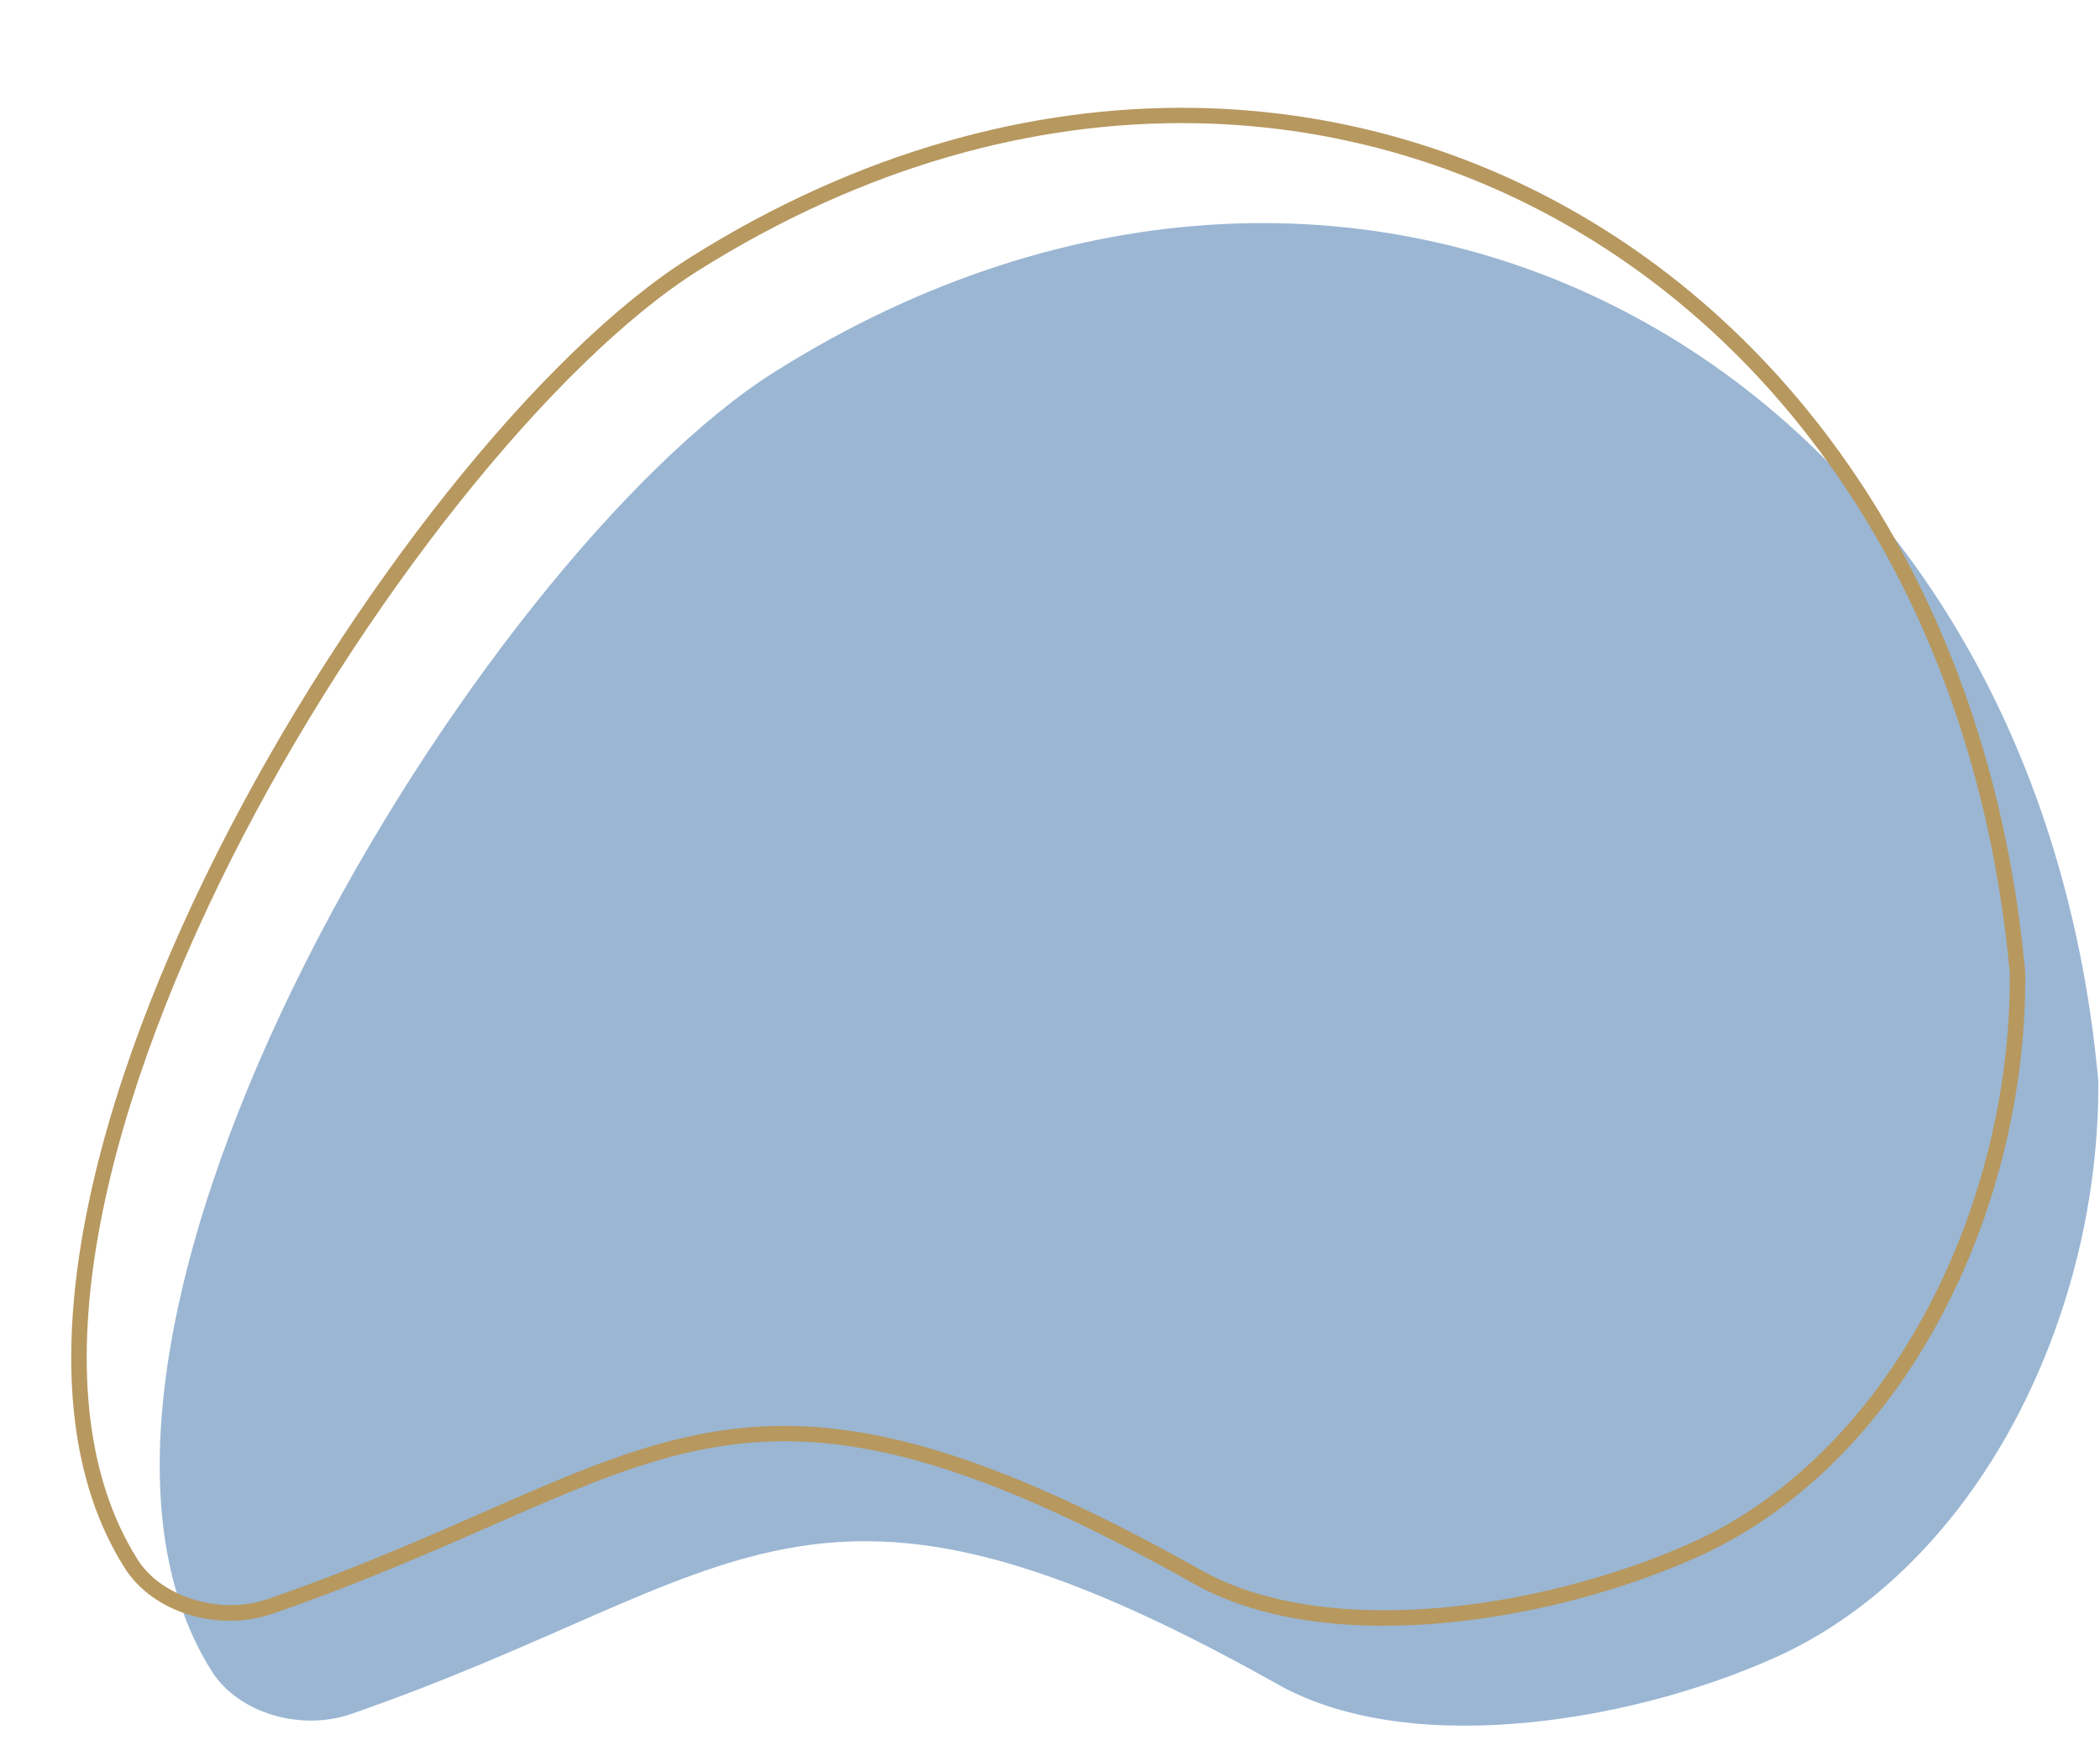
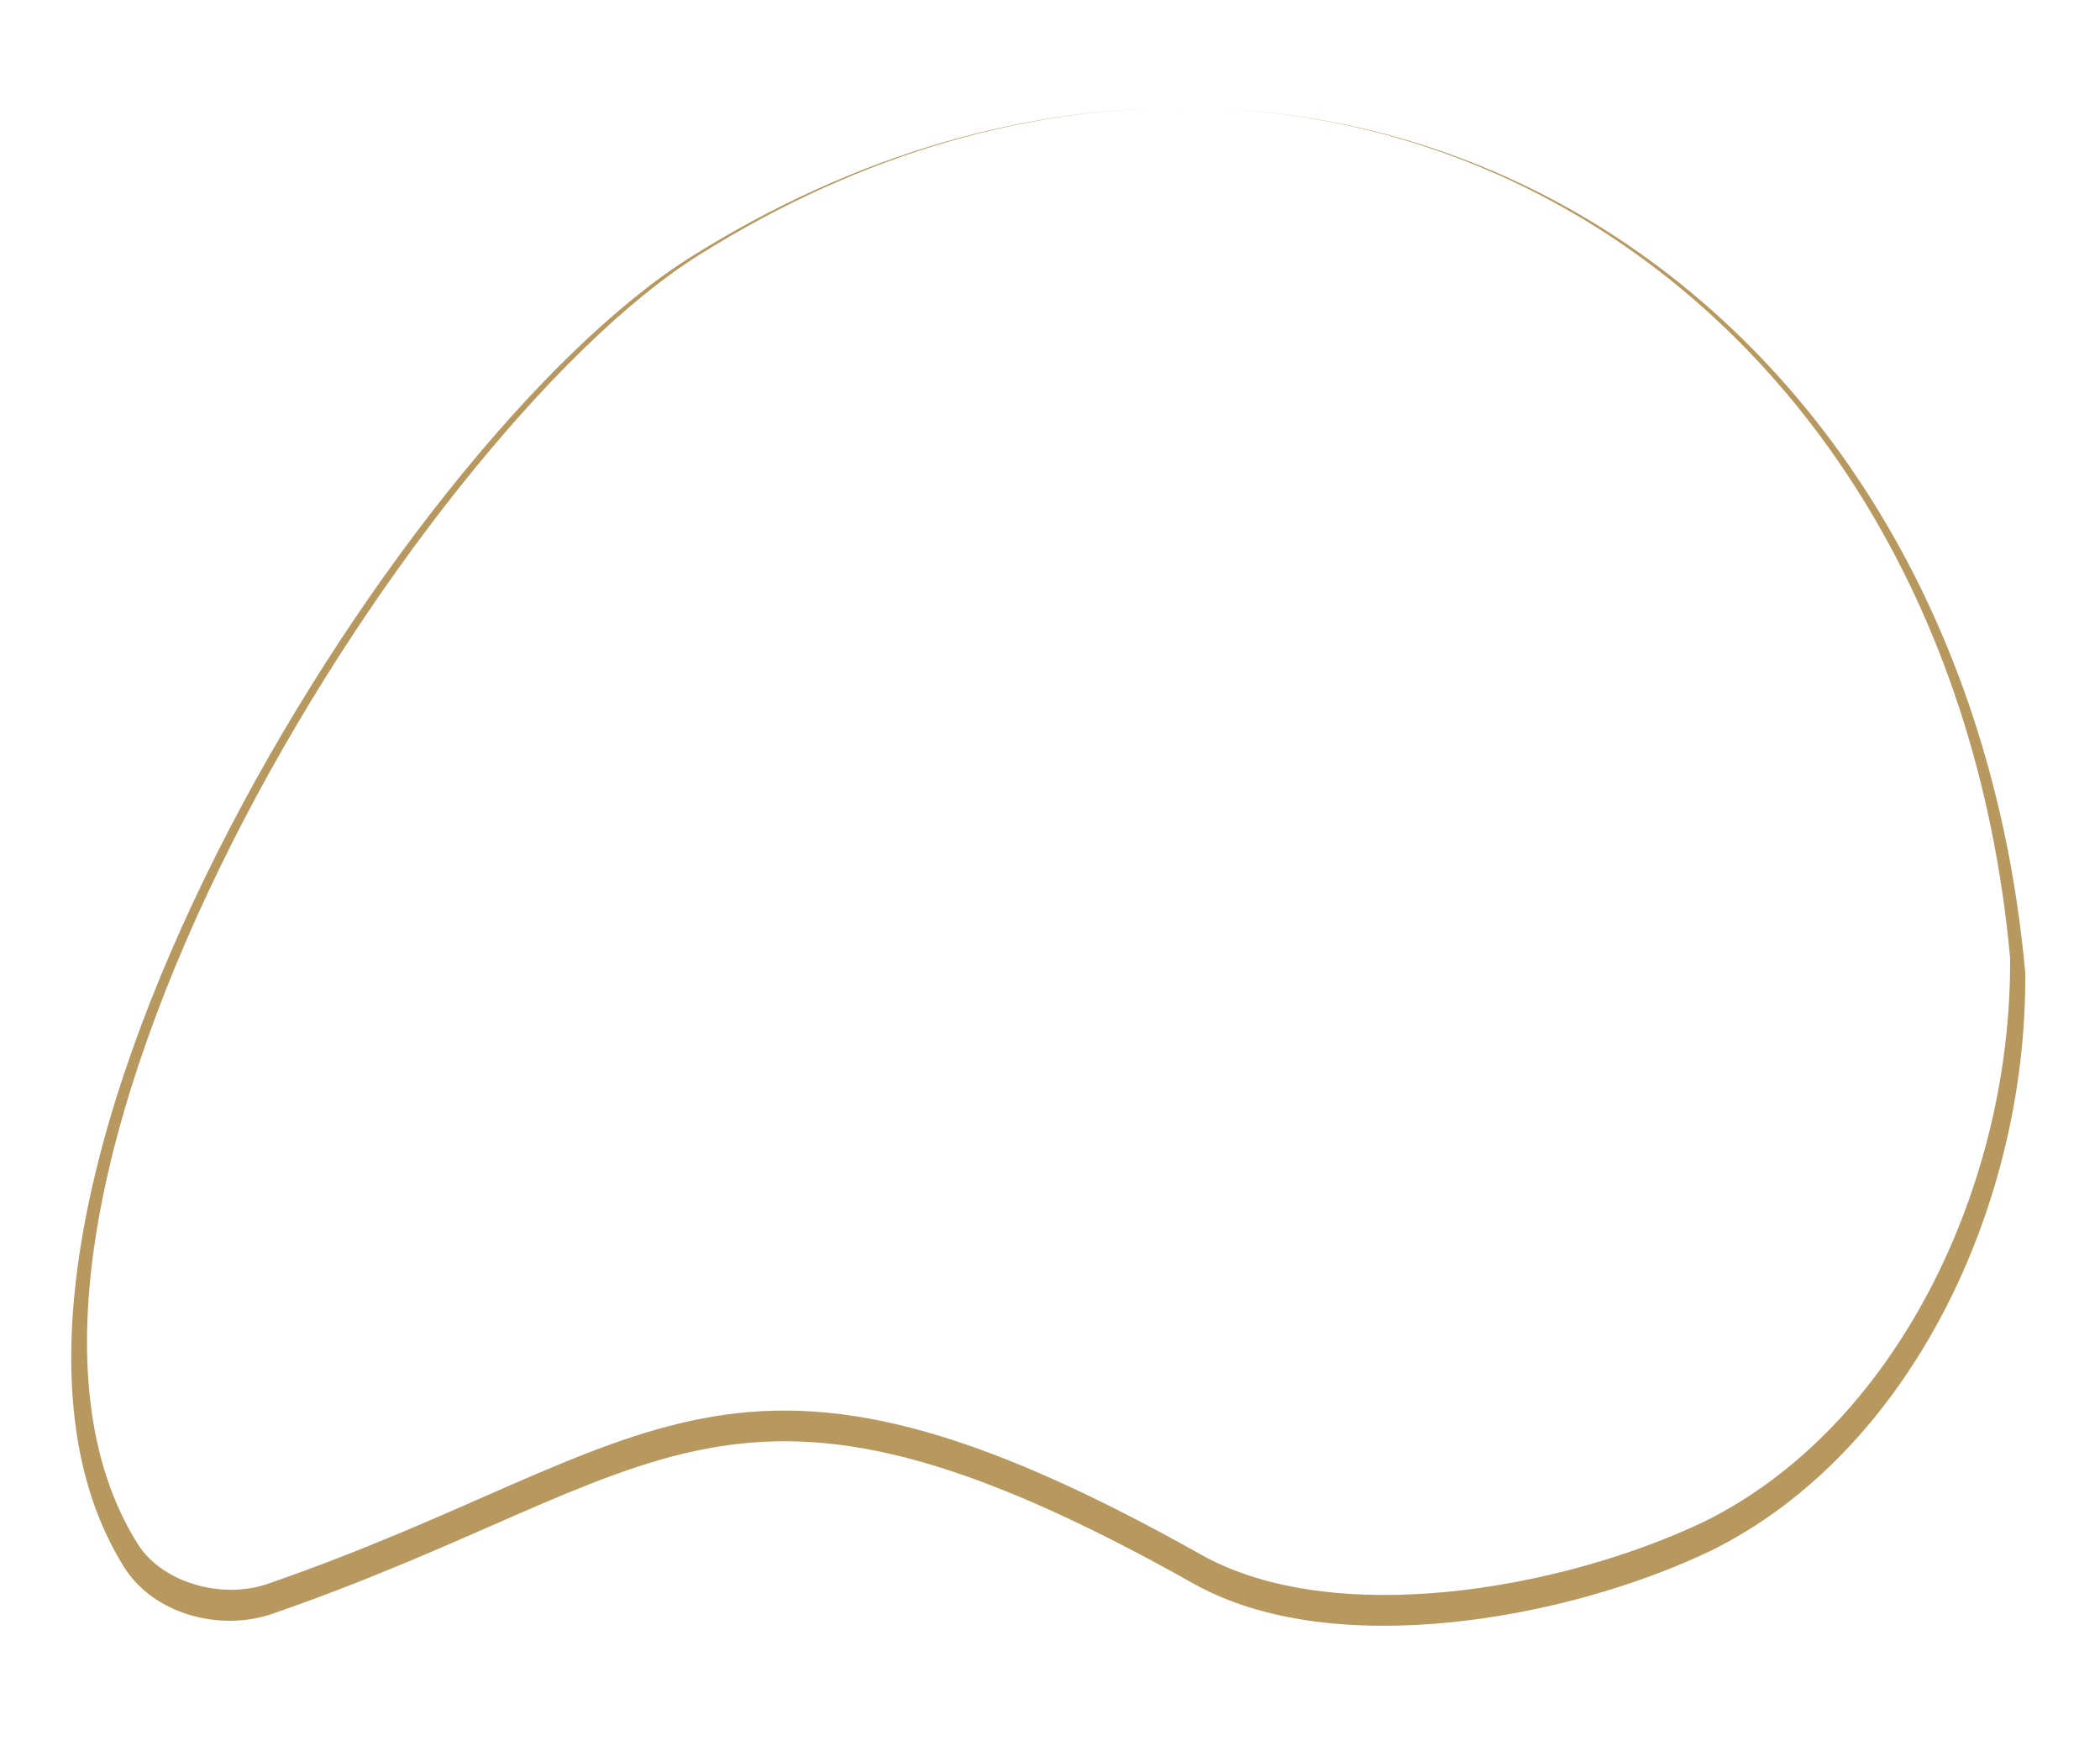
<svg xmlns="http://www.w3.org/2000/svg" fill="#000000" height="452.5" preserveAspectRatio="xMidYMid meet" version="1" viewBox="-18.3 -27.7 539.5 452.5" width="539.5" zoomAndPan="magnify">
  <g>
    <g>
      <g id="change1_1">
-         <path d="m 2864.174,279.886 c 151.932,-95.511 323.005,-3.161 339.927,182.186 0.465,59.415 -29.58,122.097 -79.813,146.788 -36.739,17.52 -95.984,28.055 -130.946,8.399 -121.031,-68.043 -137.193,-27.384 -238.105,7.599 -12.903,4.473 -28.974,-0.181 -35.794,-10.999 -54.37,-86.255 69.802,-286.871 144.73,-333.974 z" fill="#9ab6d3" transform="translate(-2683.343 -212.106)" />
-       </g>
+         </g>
      <g id="change2_1">
-         <path color="#000000" d="m 2972.348,212.139 c -42.305,-0.751 -86.947,11.355 -129.975,38.404 -38.121,23.964 -87.823,86.007 -121.568,153.094 -16.872,33.543 -29.711,68.334 -34.924,100.293 -5.213,31.959 -2.819,61.181 11.141,83.326 7.433,11.791 24.334,16.596 38.121,11.816 50.65,-17.559 79.972,-36.429 111.228,-42.361 31.256,-5.932 64.918,0.695 125.254,34.615 18.03,10.137 41.949,12.378 65.977,9.986 24.027,-2.392 48.193,-9.453 66.797,-18.324 l 0.01,-0.004 0.012,-0.006 c 51.145,-25.139 81.392,-88.489 80.922,-148.584 v -0.084 l -0.01,-0.082 c -8.513,-93.246 -55.873,-163.33 -120.373,-197.982 -28.219,-15.161 -59.709,-23.523 -92.613,-24.107 z m -0.076,3.936 c 32.28,0.578 63.141,8.803 90.812,23.67 63.23,33.971 109.858,102.706 118.287,194.764 0.431,58.706 -29.399,120.667 -78.689,144.902 -18.134,8.646 -41.956,15.612 -65.473,17.953 -23.52,2.342 -46.707,0.023 -63.639,-9.496 -60.696,-34.123 -95.629,-41.187 -127.939,-35.055 -32.31,6.132 -61.525,25.085 -111.787,42.51 -12.019,4.167 -27.259,-0.338 -33.465,-10.184 -13.226,-20.982 -15.7,-49.183 -10.58,-80.57 5.12,-31.388 17.812,-65.868 34.553,-99.148 33.48,-66.561 83.327,-128.377 120.135,-151.516 42.434,-26.676 86.283,-38.573 127.785,-37.83 z" fill="#b7985f" transform="translate(-2683.343 -212.106)" />
+         <path color="#000000" d="m 2972.348,212.139 c -42.305,-0.751 -86.947,11.355 -129.975,38.404 -38.121,23.964 -87.823,86.007 -121.568,153.094 -16.872,33.543 -29.711,68.334 -34.924,100.293 -5.213,31.959 -2.819,61.181 11.141,83.326 7.433,11.791 24.334,16.596 38.121,11.816 50.65,-17.559 79.972,-36.429 111.228,-42.361 31.256,-5.932 64.918,0.695 125.254,34.615 18.03,10.137 41.949,12.378 65.977,9.986 24.027,-2.392 48.193,-9.453 66.797,-18.324 l 0.01,-0.004 0.012,-0.006 c 51.145,-25.139 81.392,-88.489 80.922,-148.584 v -0.084 l -0.01,-0.082 c -8.513,-93.246 -55.873,-163.33 -120.373,-197.982 -28.219,-15.161 -59.709,-23.523 -92.613,-24.107 z c 32.28,0.578 63.141,8.803 90.812,23.67 63.23,33.971 109.858,102.706 118.287,194.764 0.431,58.706 -29.399,120.667 -78.689,144.902 -18.134,8.646 -41.956,15.612 -65.473,17.953 -23.52,2.342 -46.707,0.023 -63.639,-9.496 -60.696,-34.123 -95.629,-41.187 -127.939,-35.055 -32.31,6.132 -61.525,25.085 -111.787,42.51 -12.019,4.167 -27.259,-0.338 -33.465,-10.184 -13.226,-20.982 -15.7,-49.183 -10.58,-80.57 5.12,-31.388 17.812,-65.868 34.553,-99.148 33.48,-66.561 83.327,-128.377 120.135,-151.516 42.434,-26.676 86.283,-38.573 127.785,-37.83 z" fill="#b7985f" transform="translate(-2683.343 -212.106)" />
      </g>
    </g>
  </g>
</svg>